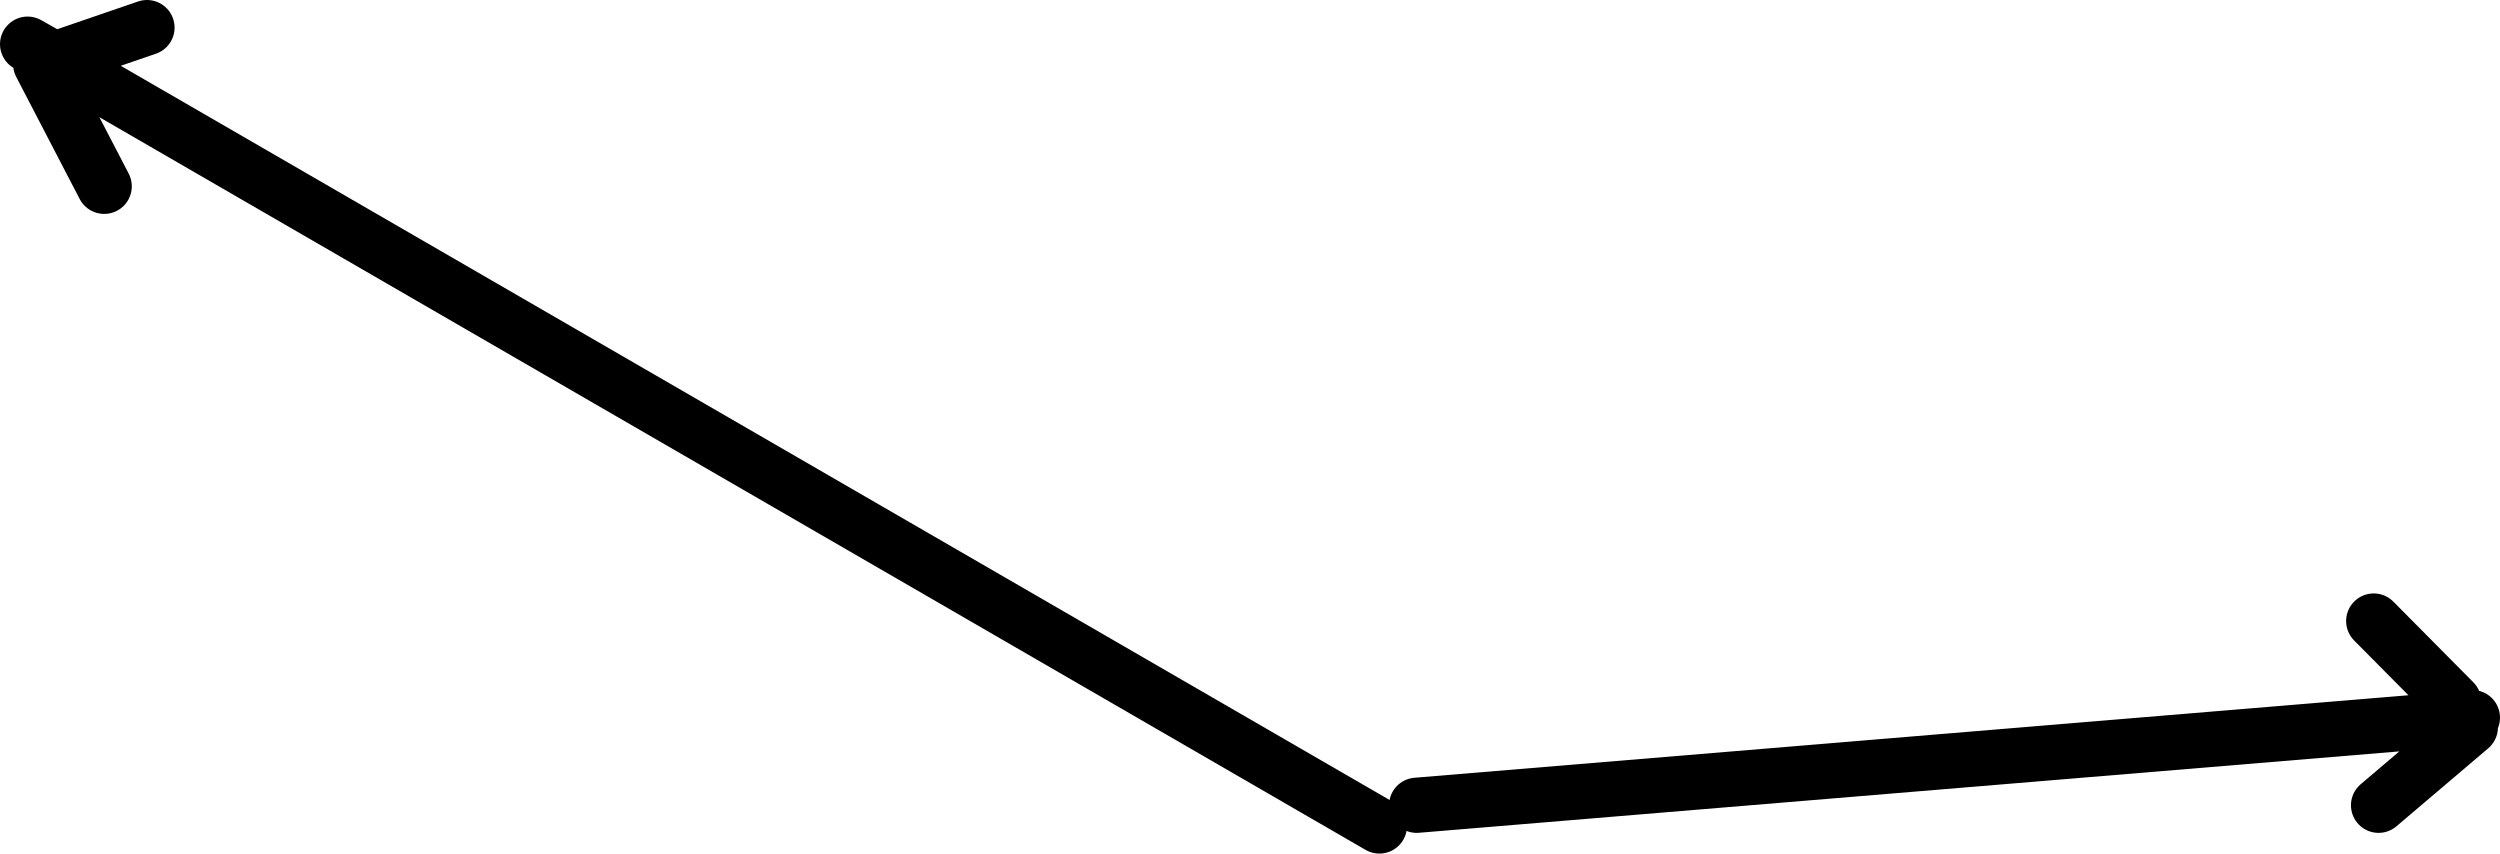
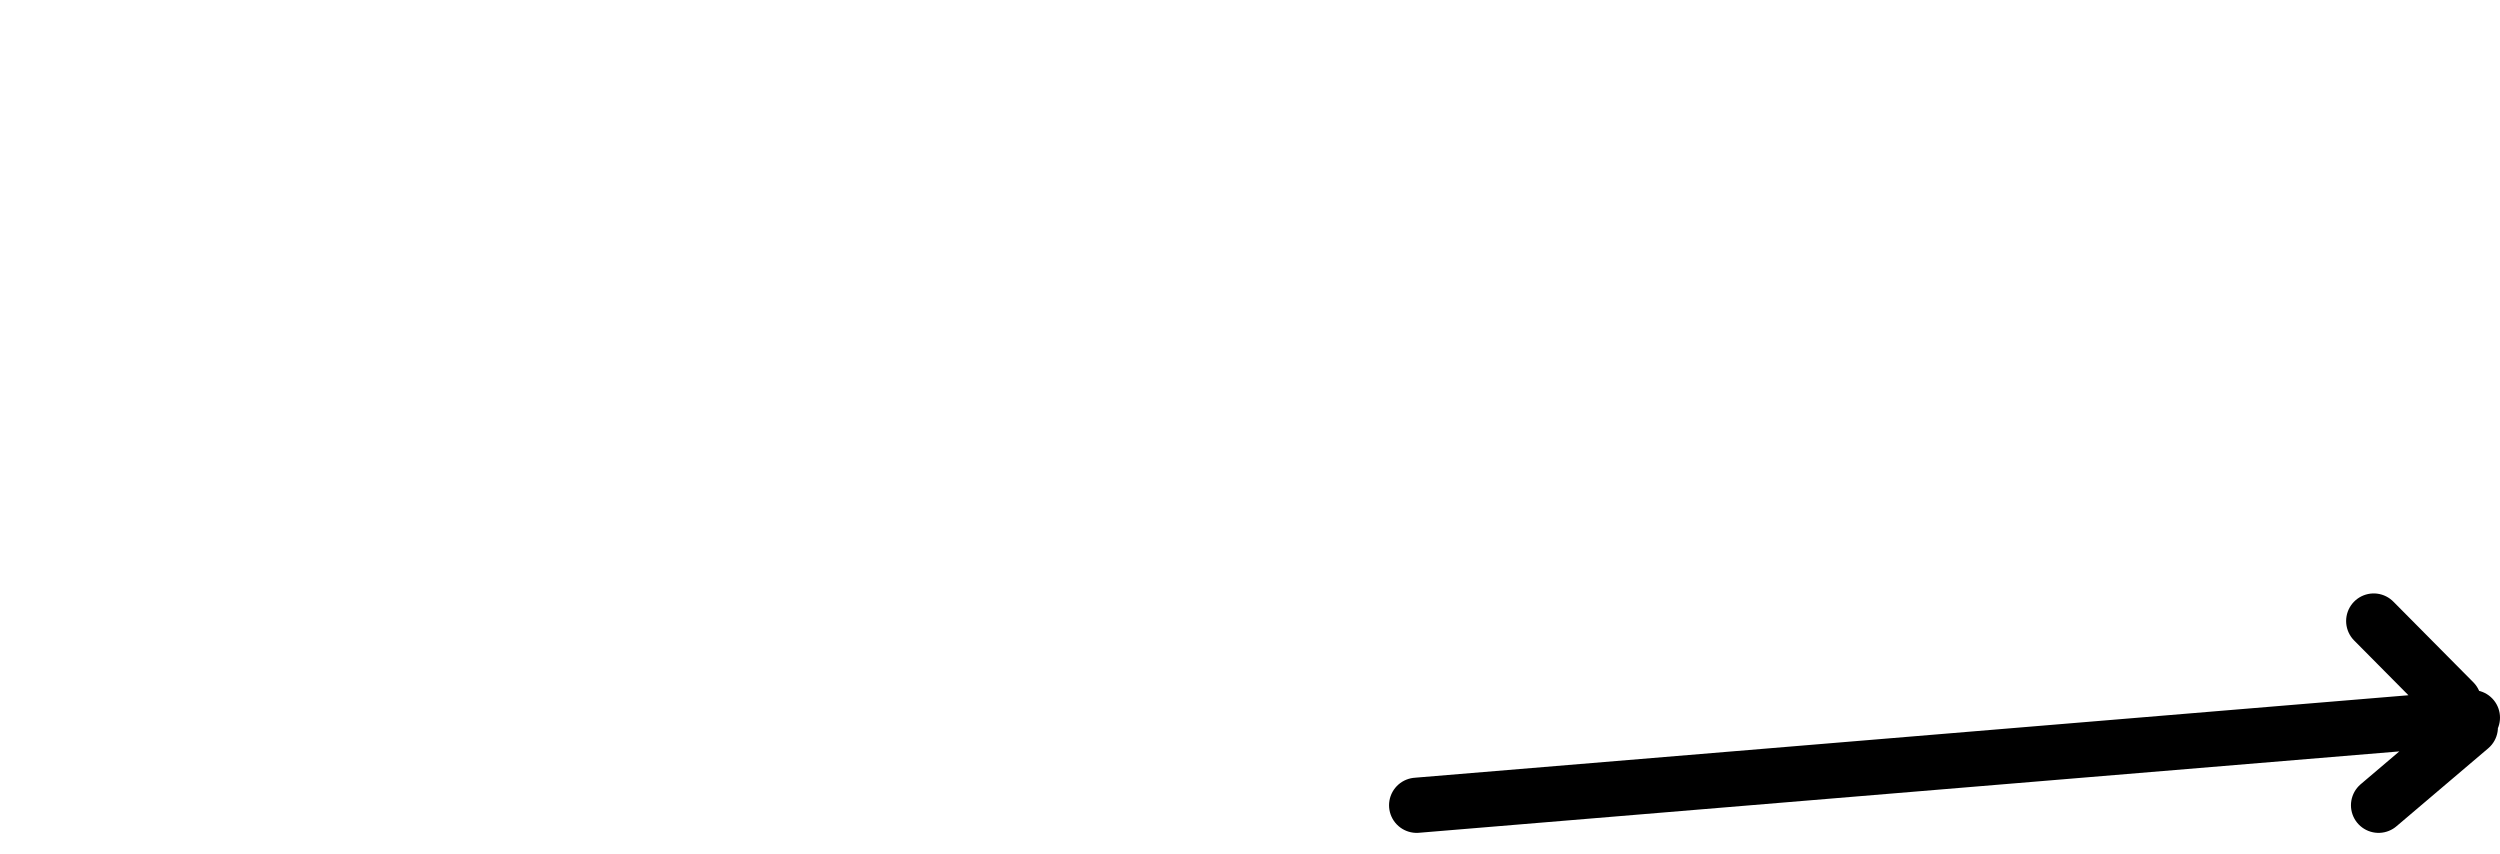
<svg xmlns="http://www.w3.org/2000/svg" height="61.85px" width="181.15px">
  <g transform="matrix(1.0, 0.0, 0.0, 1.0, -170.45, -103.8)">
    <path d="M348.25 154.65 L342.45 148.8 M349.45 156.5 L342.8 162.15 M273.1 162.15 L349.6 155.8" fill="none" stroke="#000000" stroke-linecap="round" stroke-linejoin="round" stroke-width="4.0" />
-     <path d="M172.45 107.0 L174.4 108.1 181.1 105.8 M178.0 117.3 L173.4 108.45 174.4 108.1 270.4 163.65" fill="none" stroke="#000000" stroke-linecap="round" stroke-linejoin="round" stroke-width="4.0" />
  </g>
</svg>